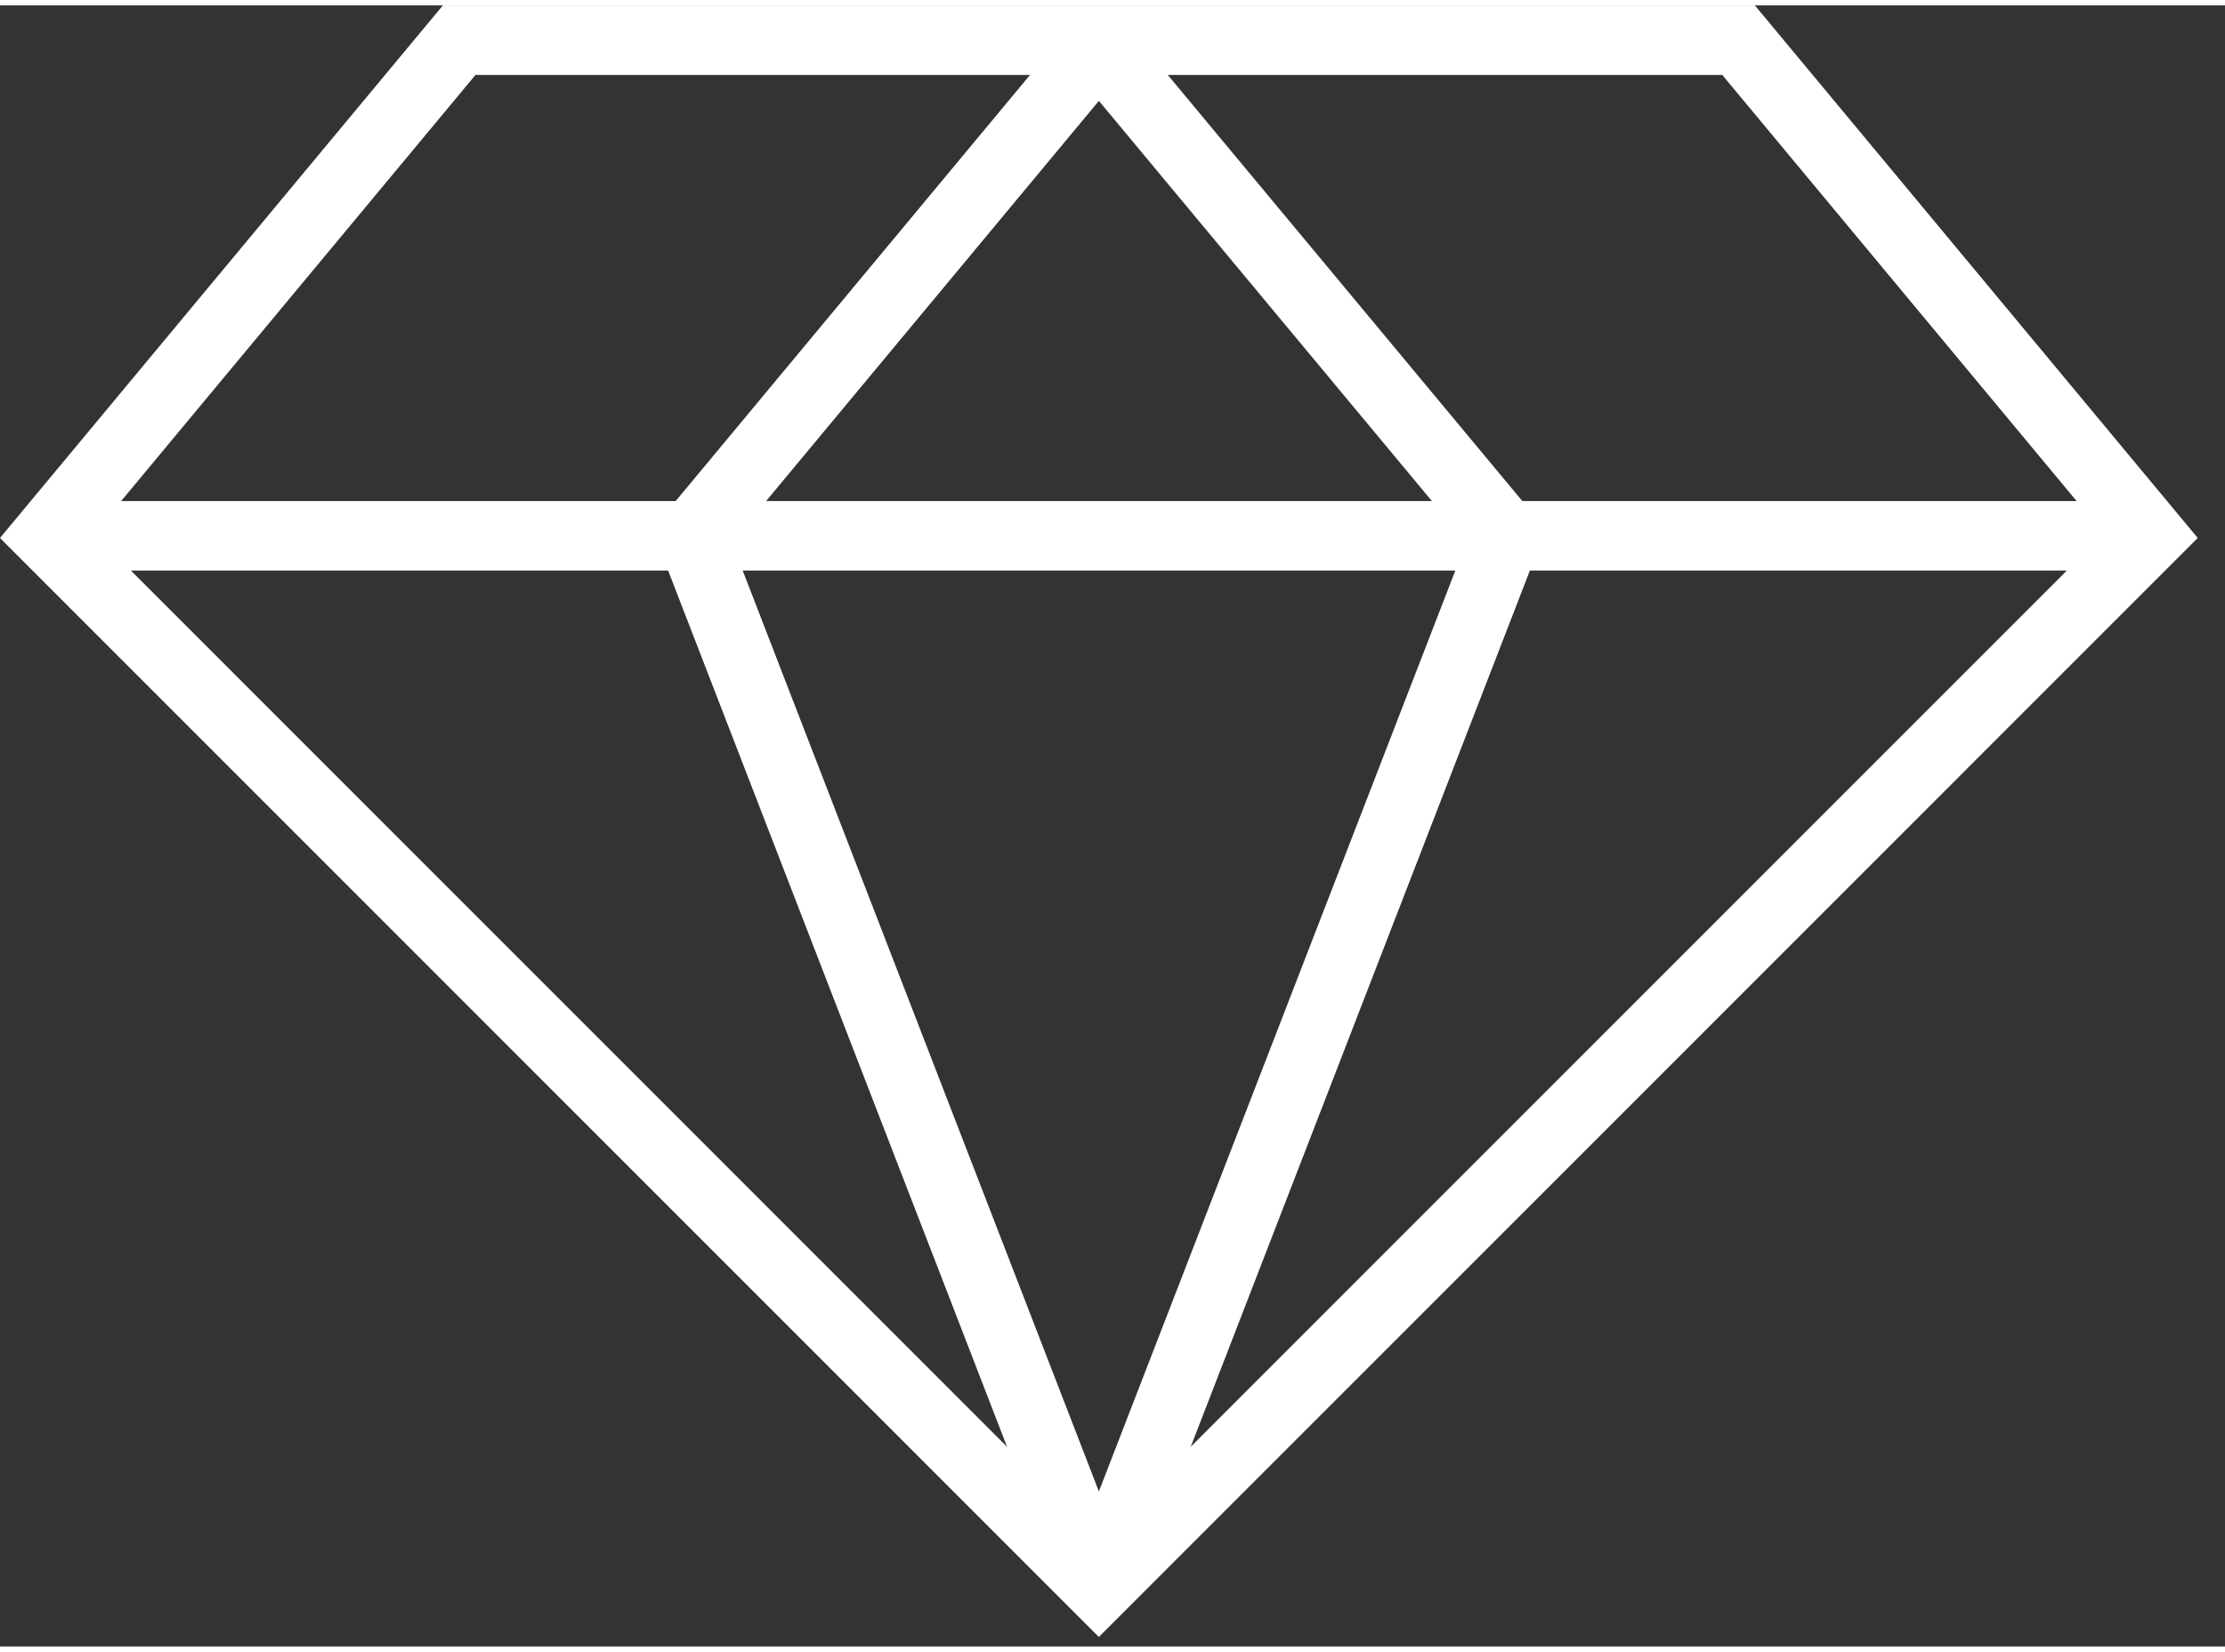
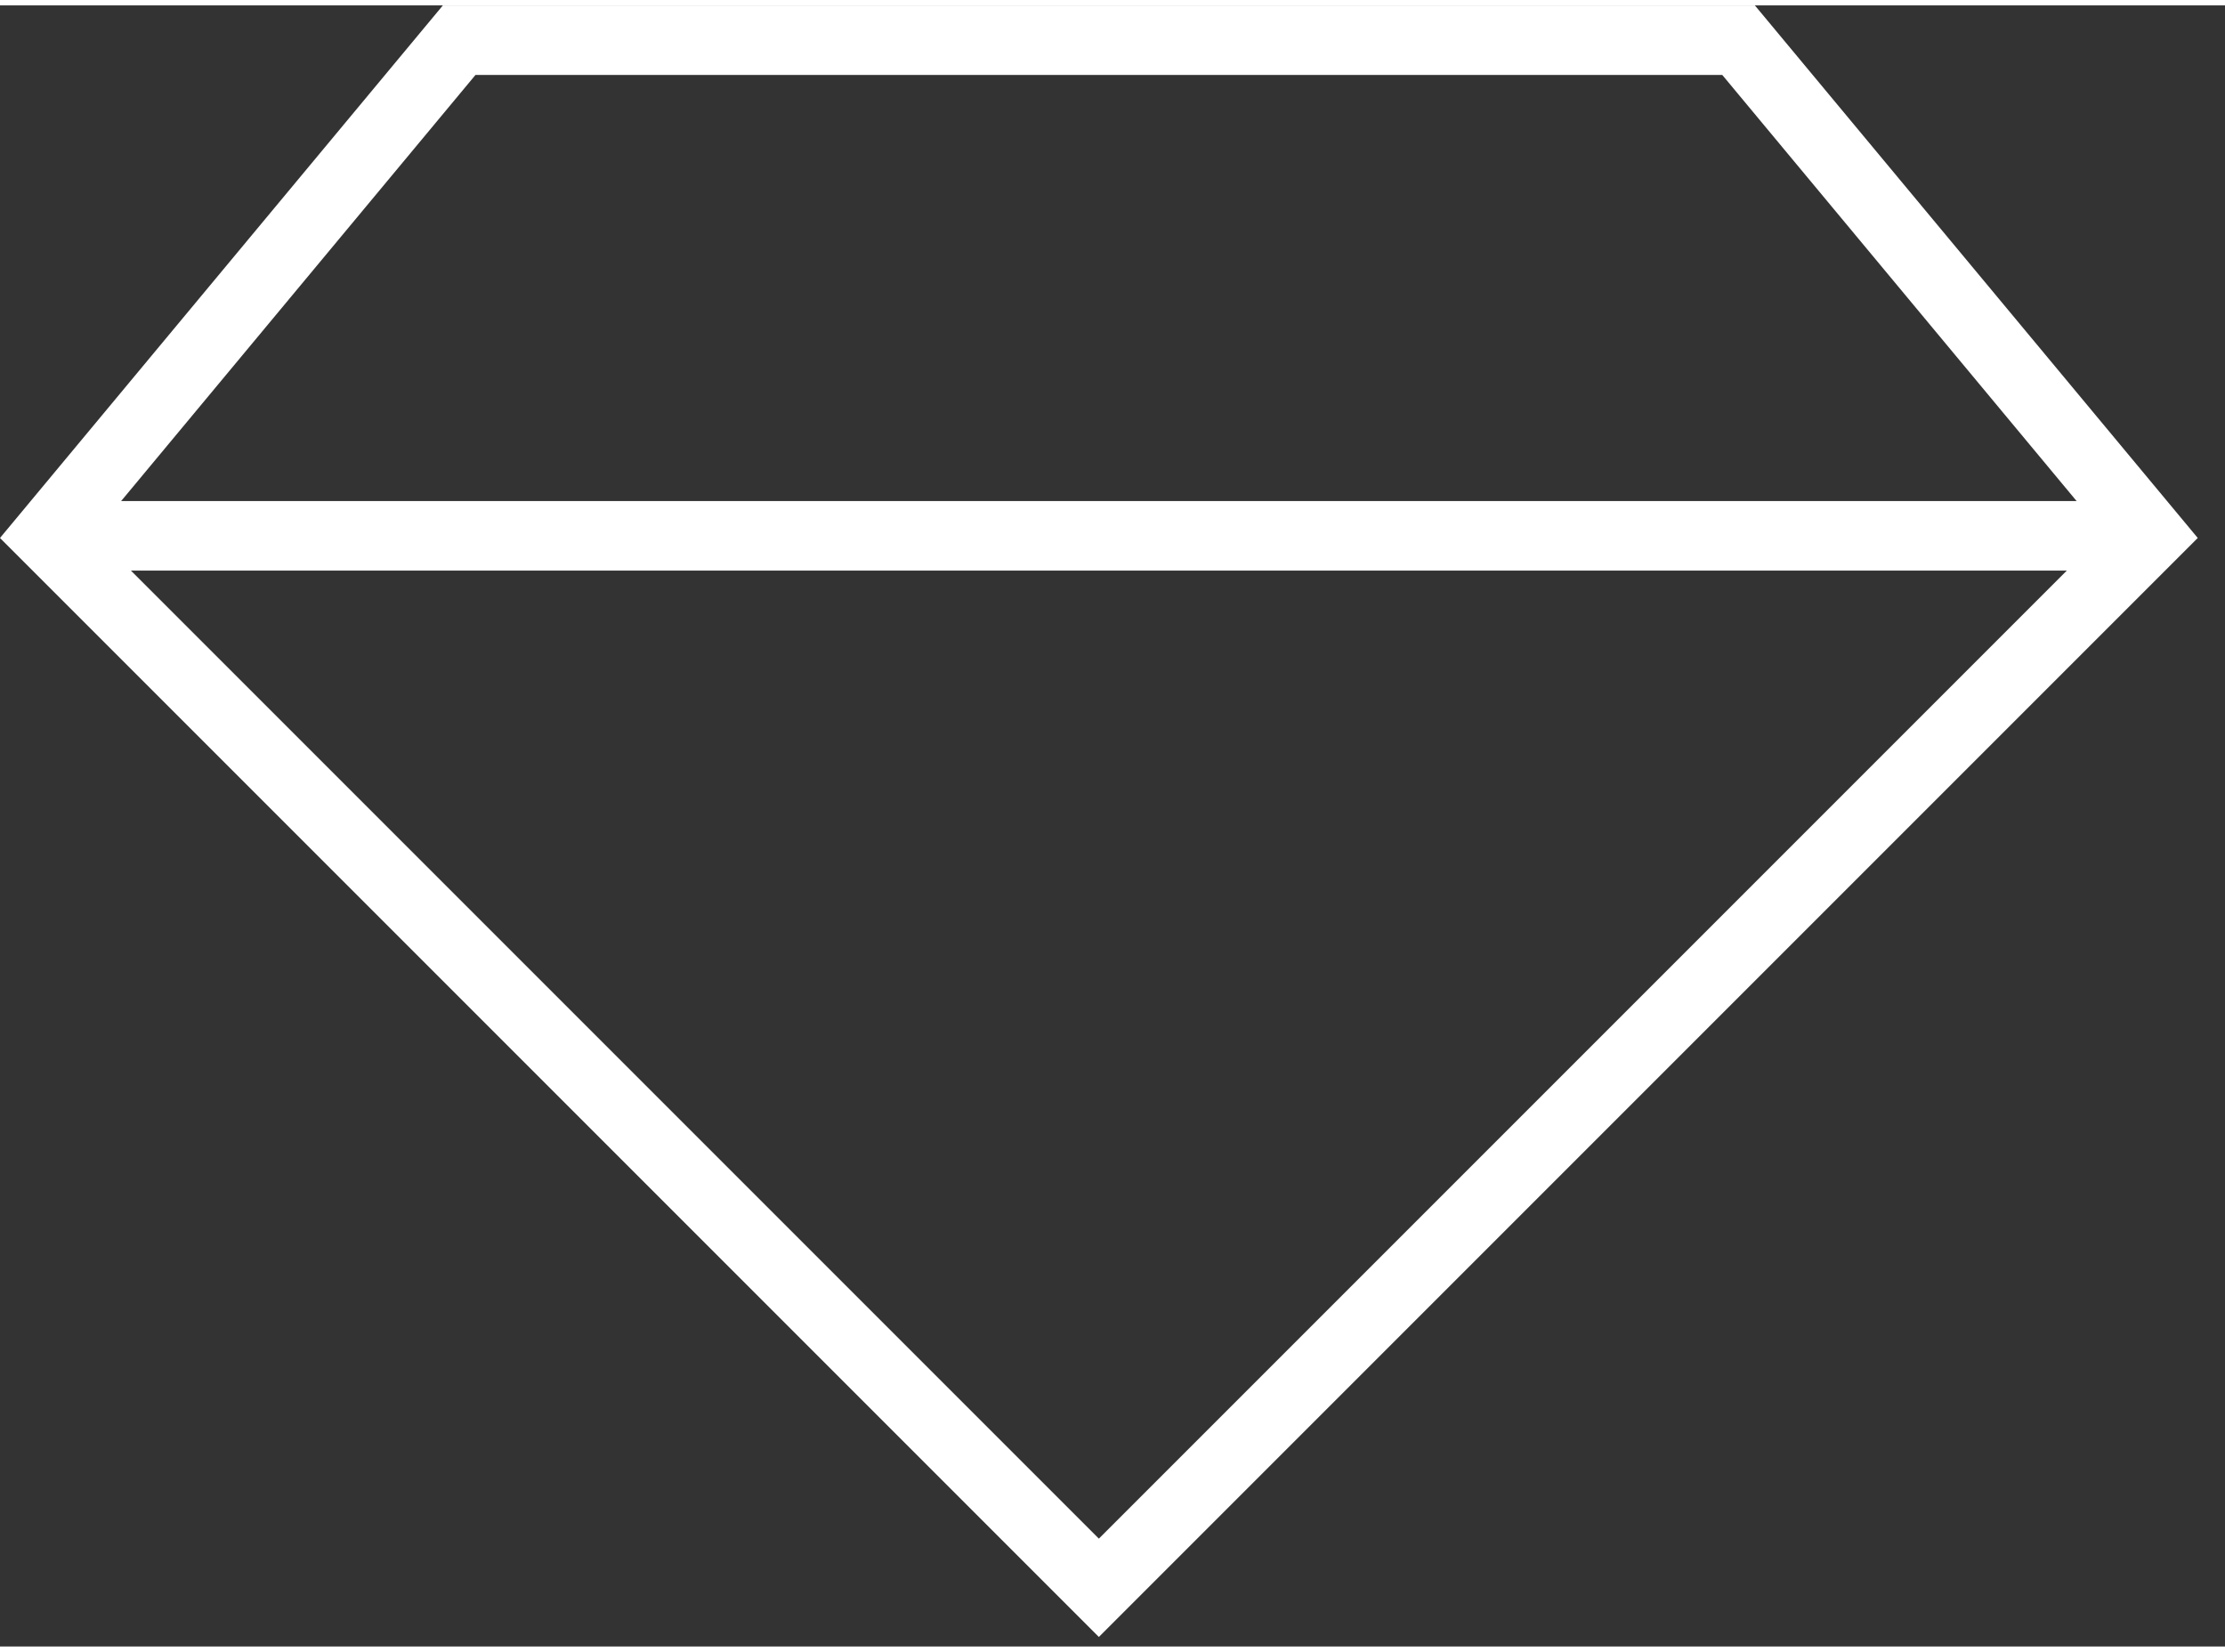
<svg xmlns="http://www.w3.org/2000/svg" id="Layer_1" version="1.1" viewBox="0.0 0.0 80.0 59.0" width="79.02" height="58.66">
  <rect x="0.0" y="0.0" width="80.0" height="59.0" fill="#333333" stroke="none" />
  <defs>
    <style>
      .st0 {
        fill: none;
        stroke: #fff;
        stroke-miterlimit: 10;
        stroke-width: 2.5px;
      }
    </style>
  </defs>
  <polygon class="st0" points="16.51 1.25 1.69 19.07 39.51 56.89 77.33 19.07 62.51 1.25 16.51 1.25" />
  <line class="st0" x1="1.69" y1="19.07" x2="77.33" y2="19.07" />
-   <polyline class="st0" points="39.7 1.25 24.88 19.07 39.51 56.89" />
-   <polyline class="st0" points="39.32 1.25 54.15 19.07 39.51 56.89" />
</svg>